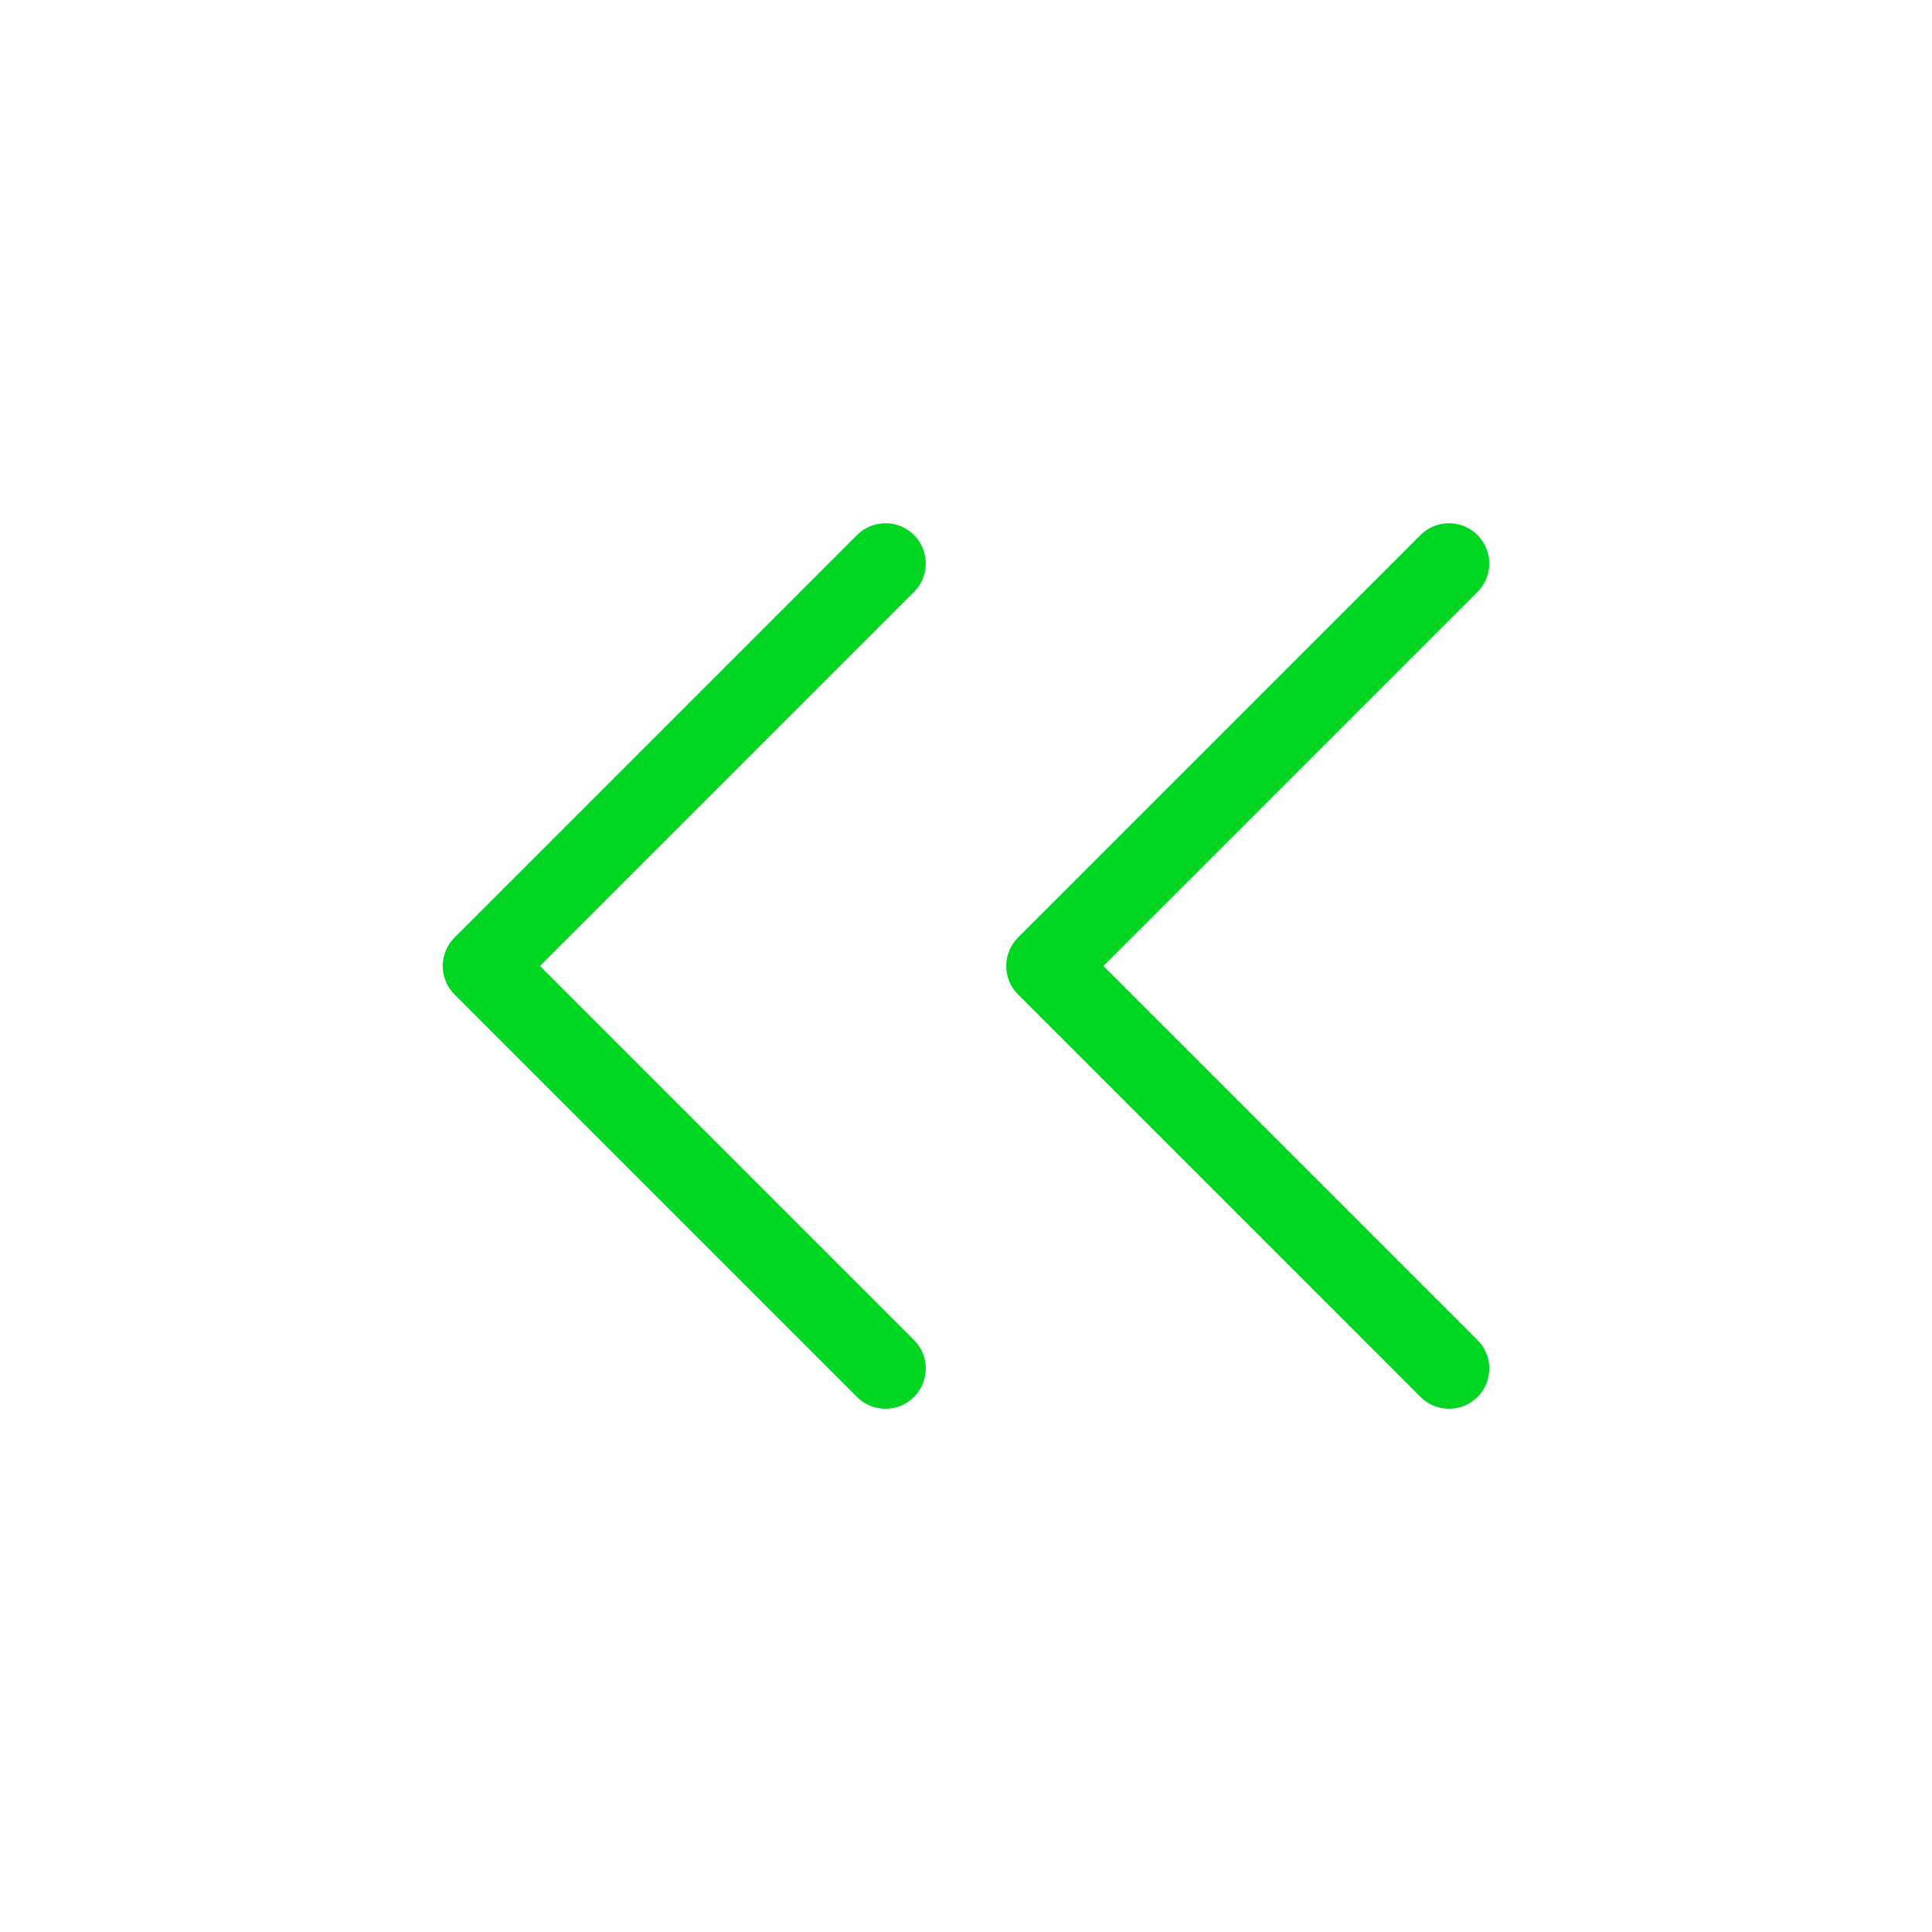
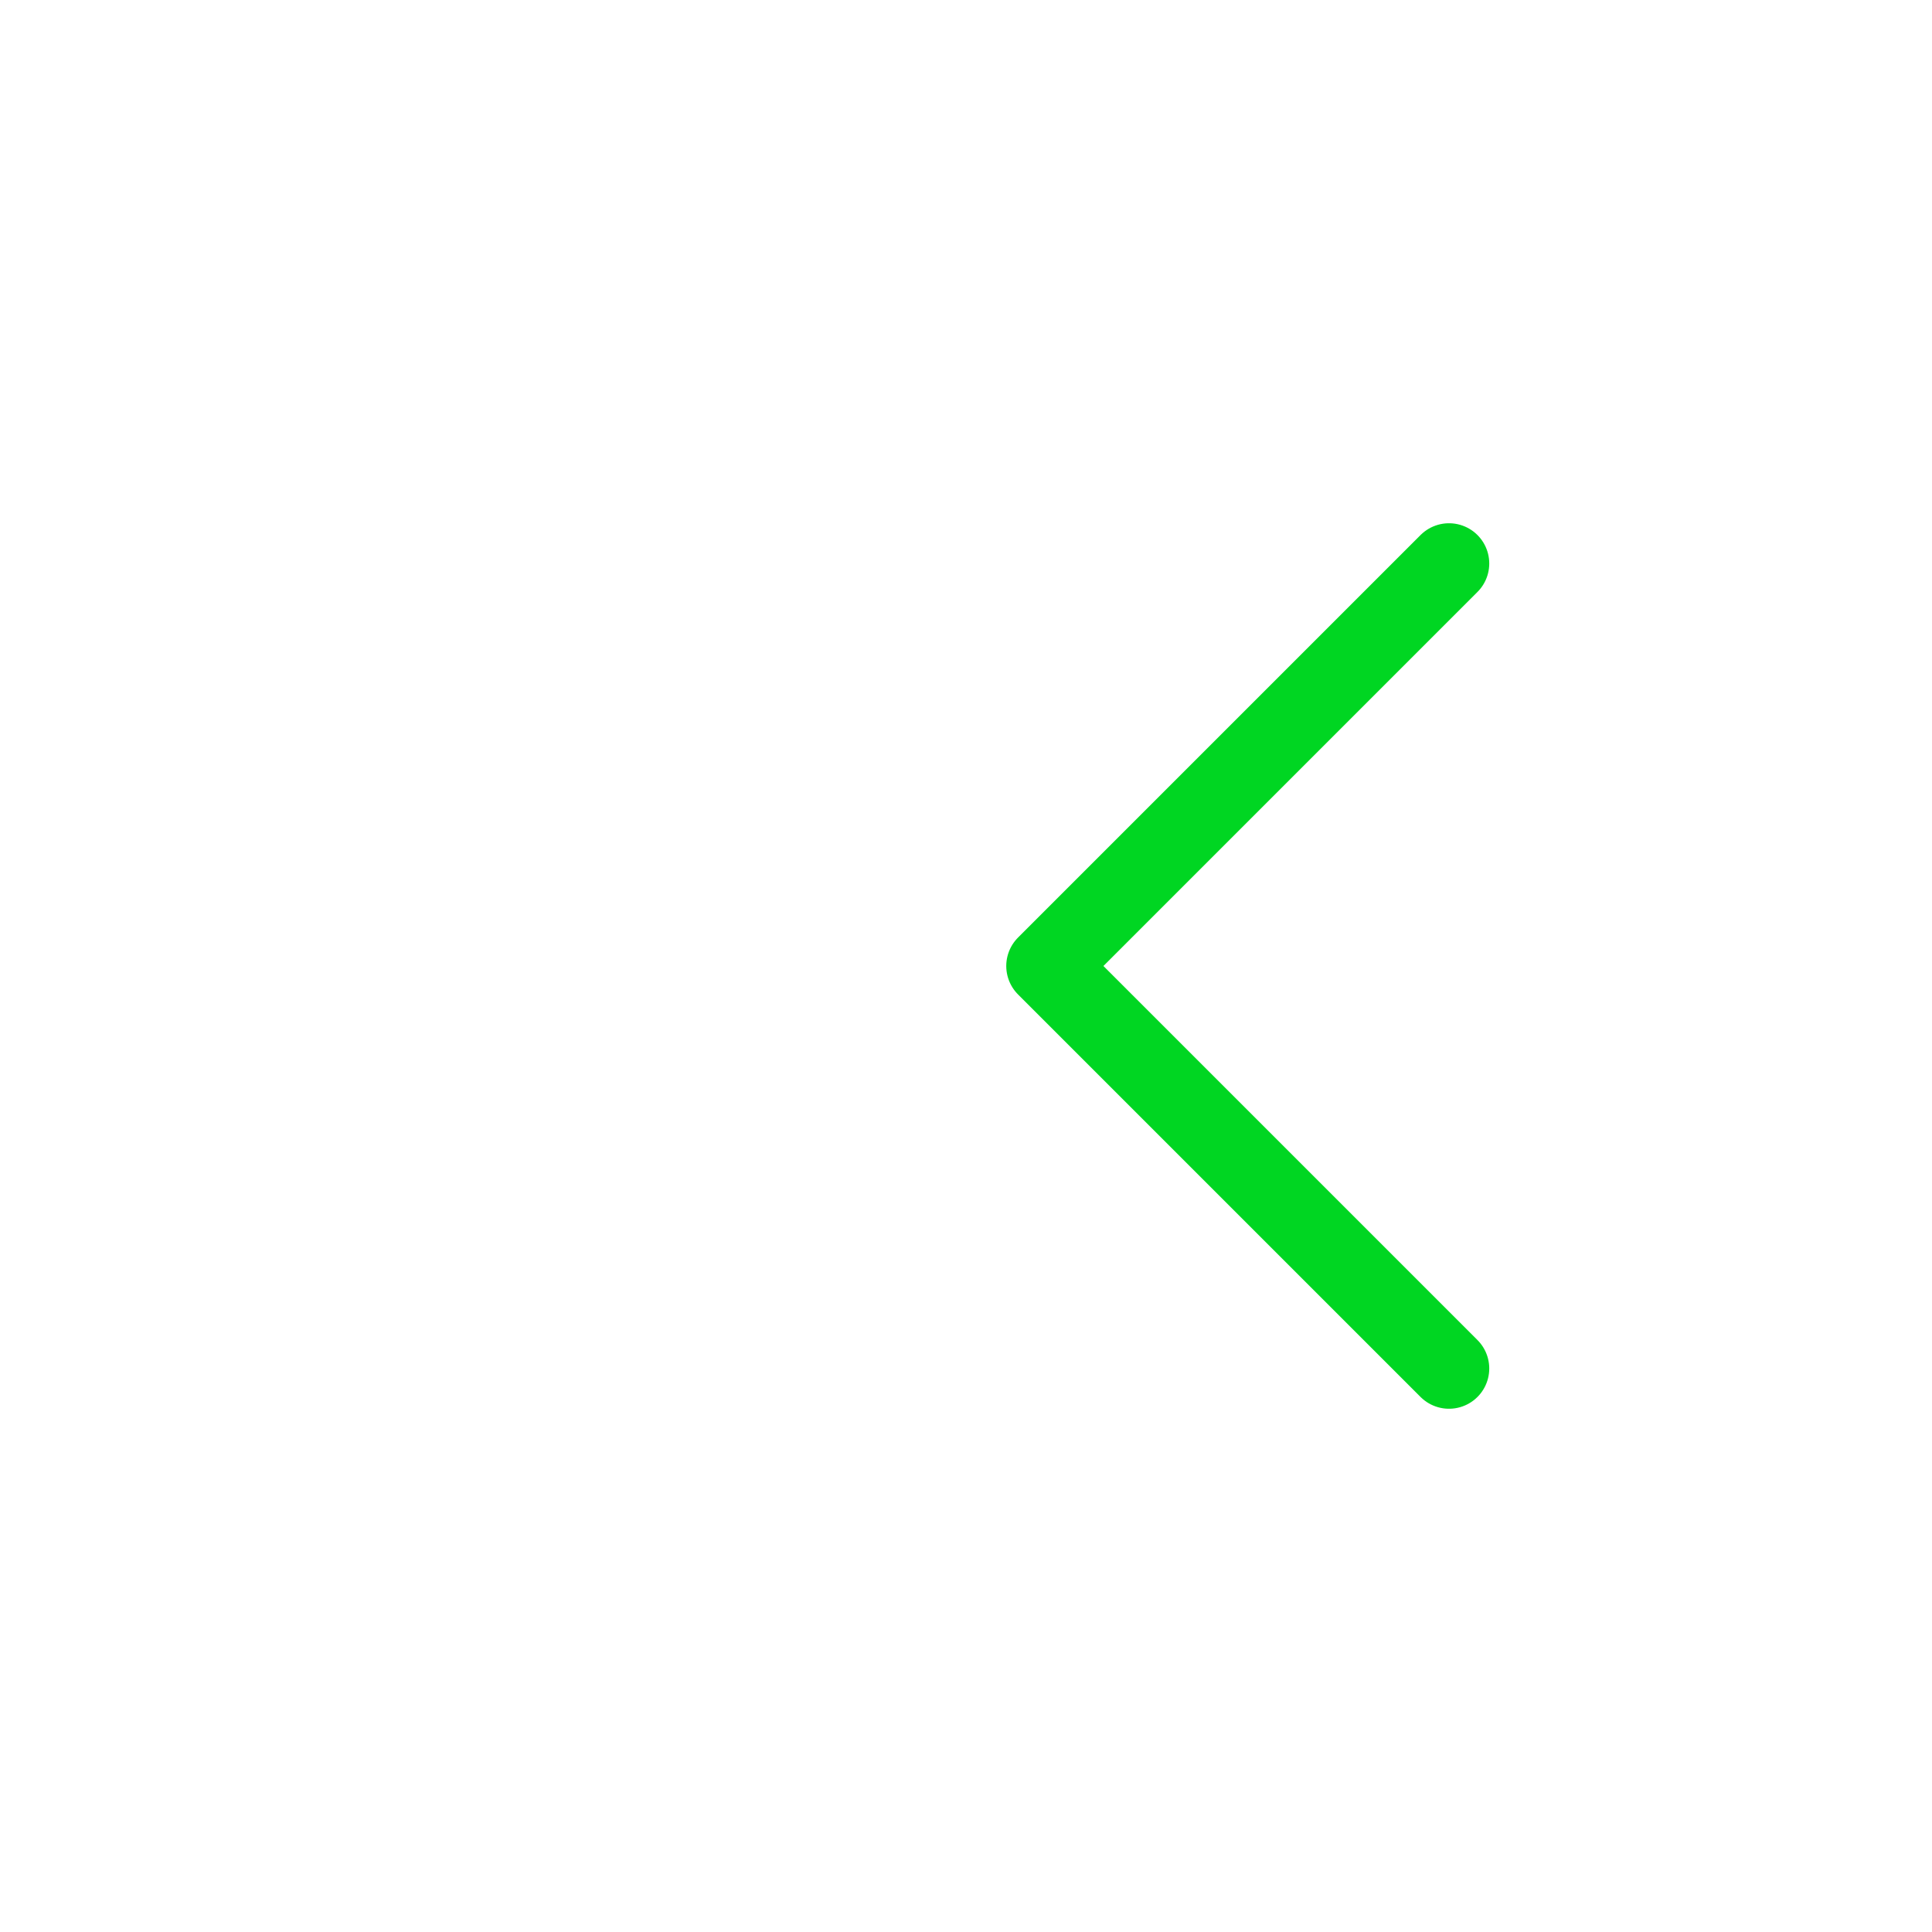
<svg xmlns="http://www.w3.org/2000/svg" width="24" height="24" viewBox="0 0 24 24" fill="none">
-   <path d="M11 7L6 12L11 17" stroke="#00D622" stroke-linecap="round" stroke-linejoin="round" />
  <path d="M18 7L13 12L18 17" stroke="#00D622" stroke-linecap="round" stroke-linejoin="round" />
</svg>